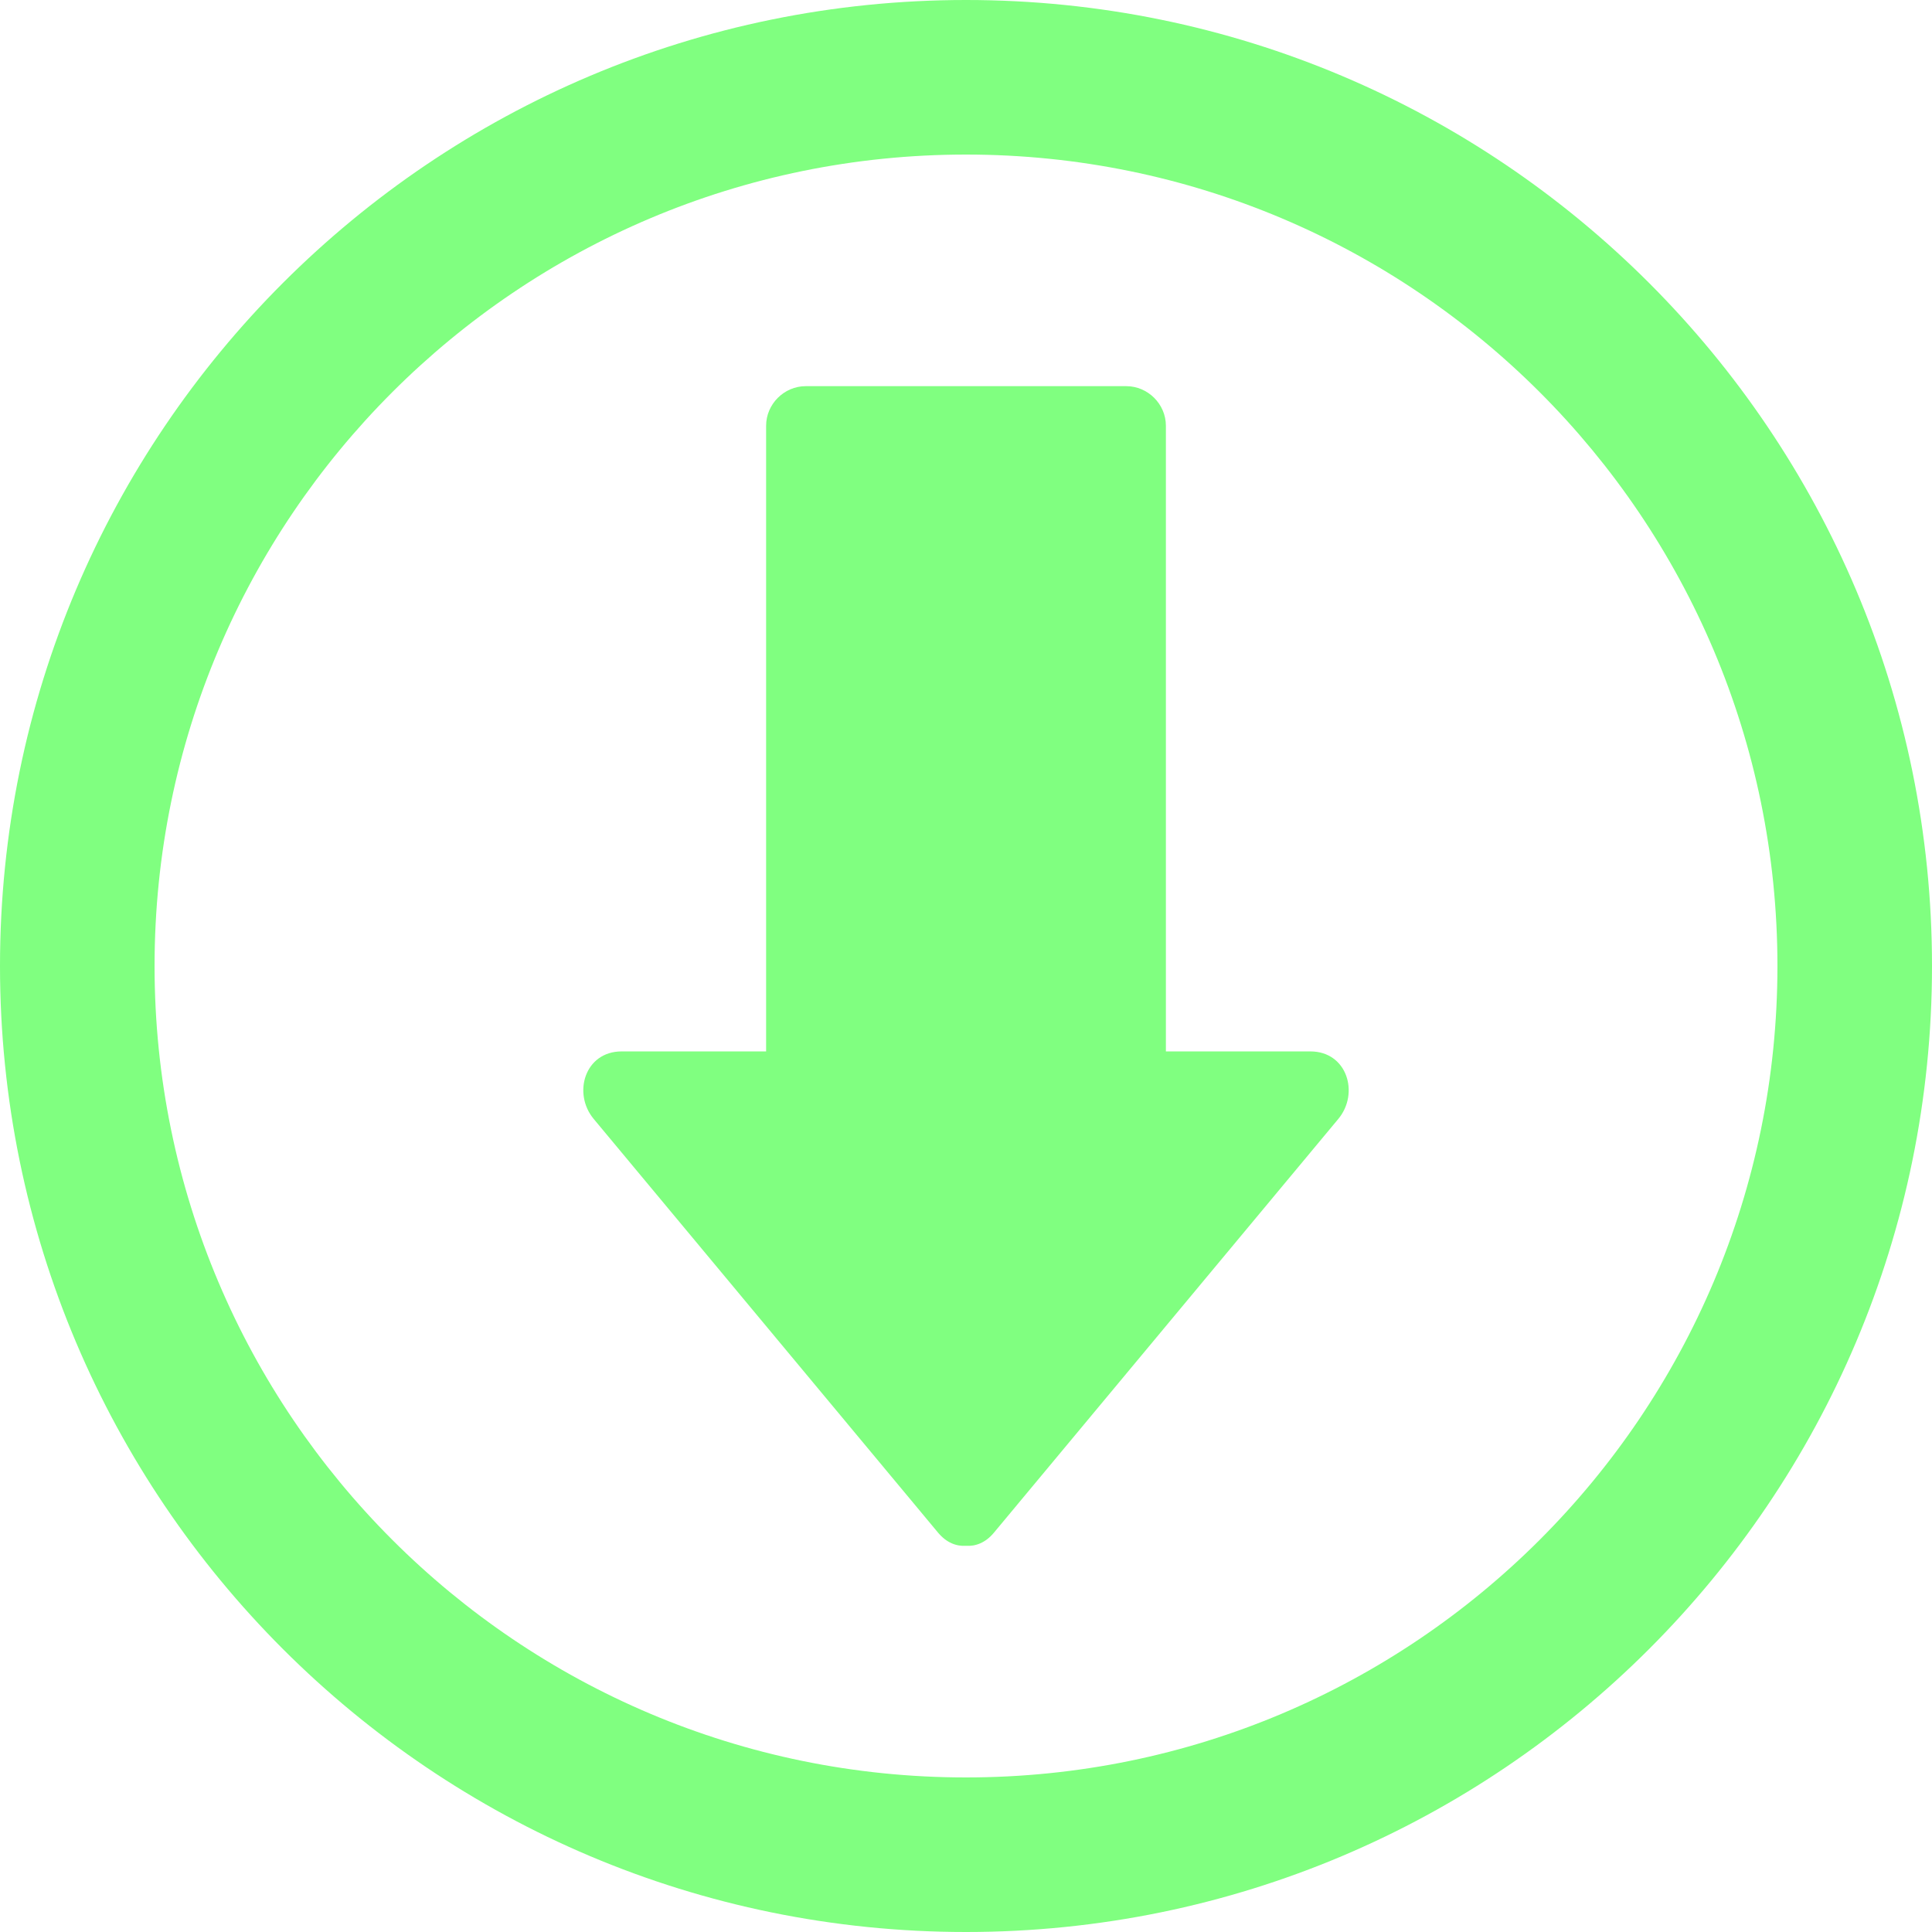
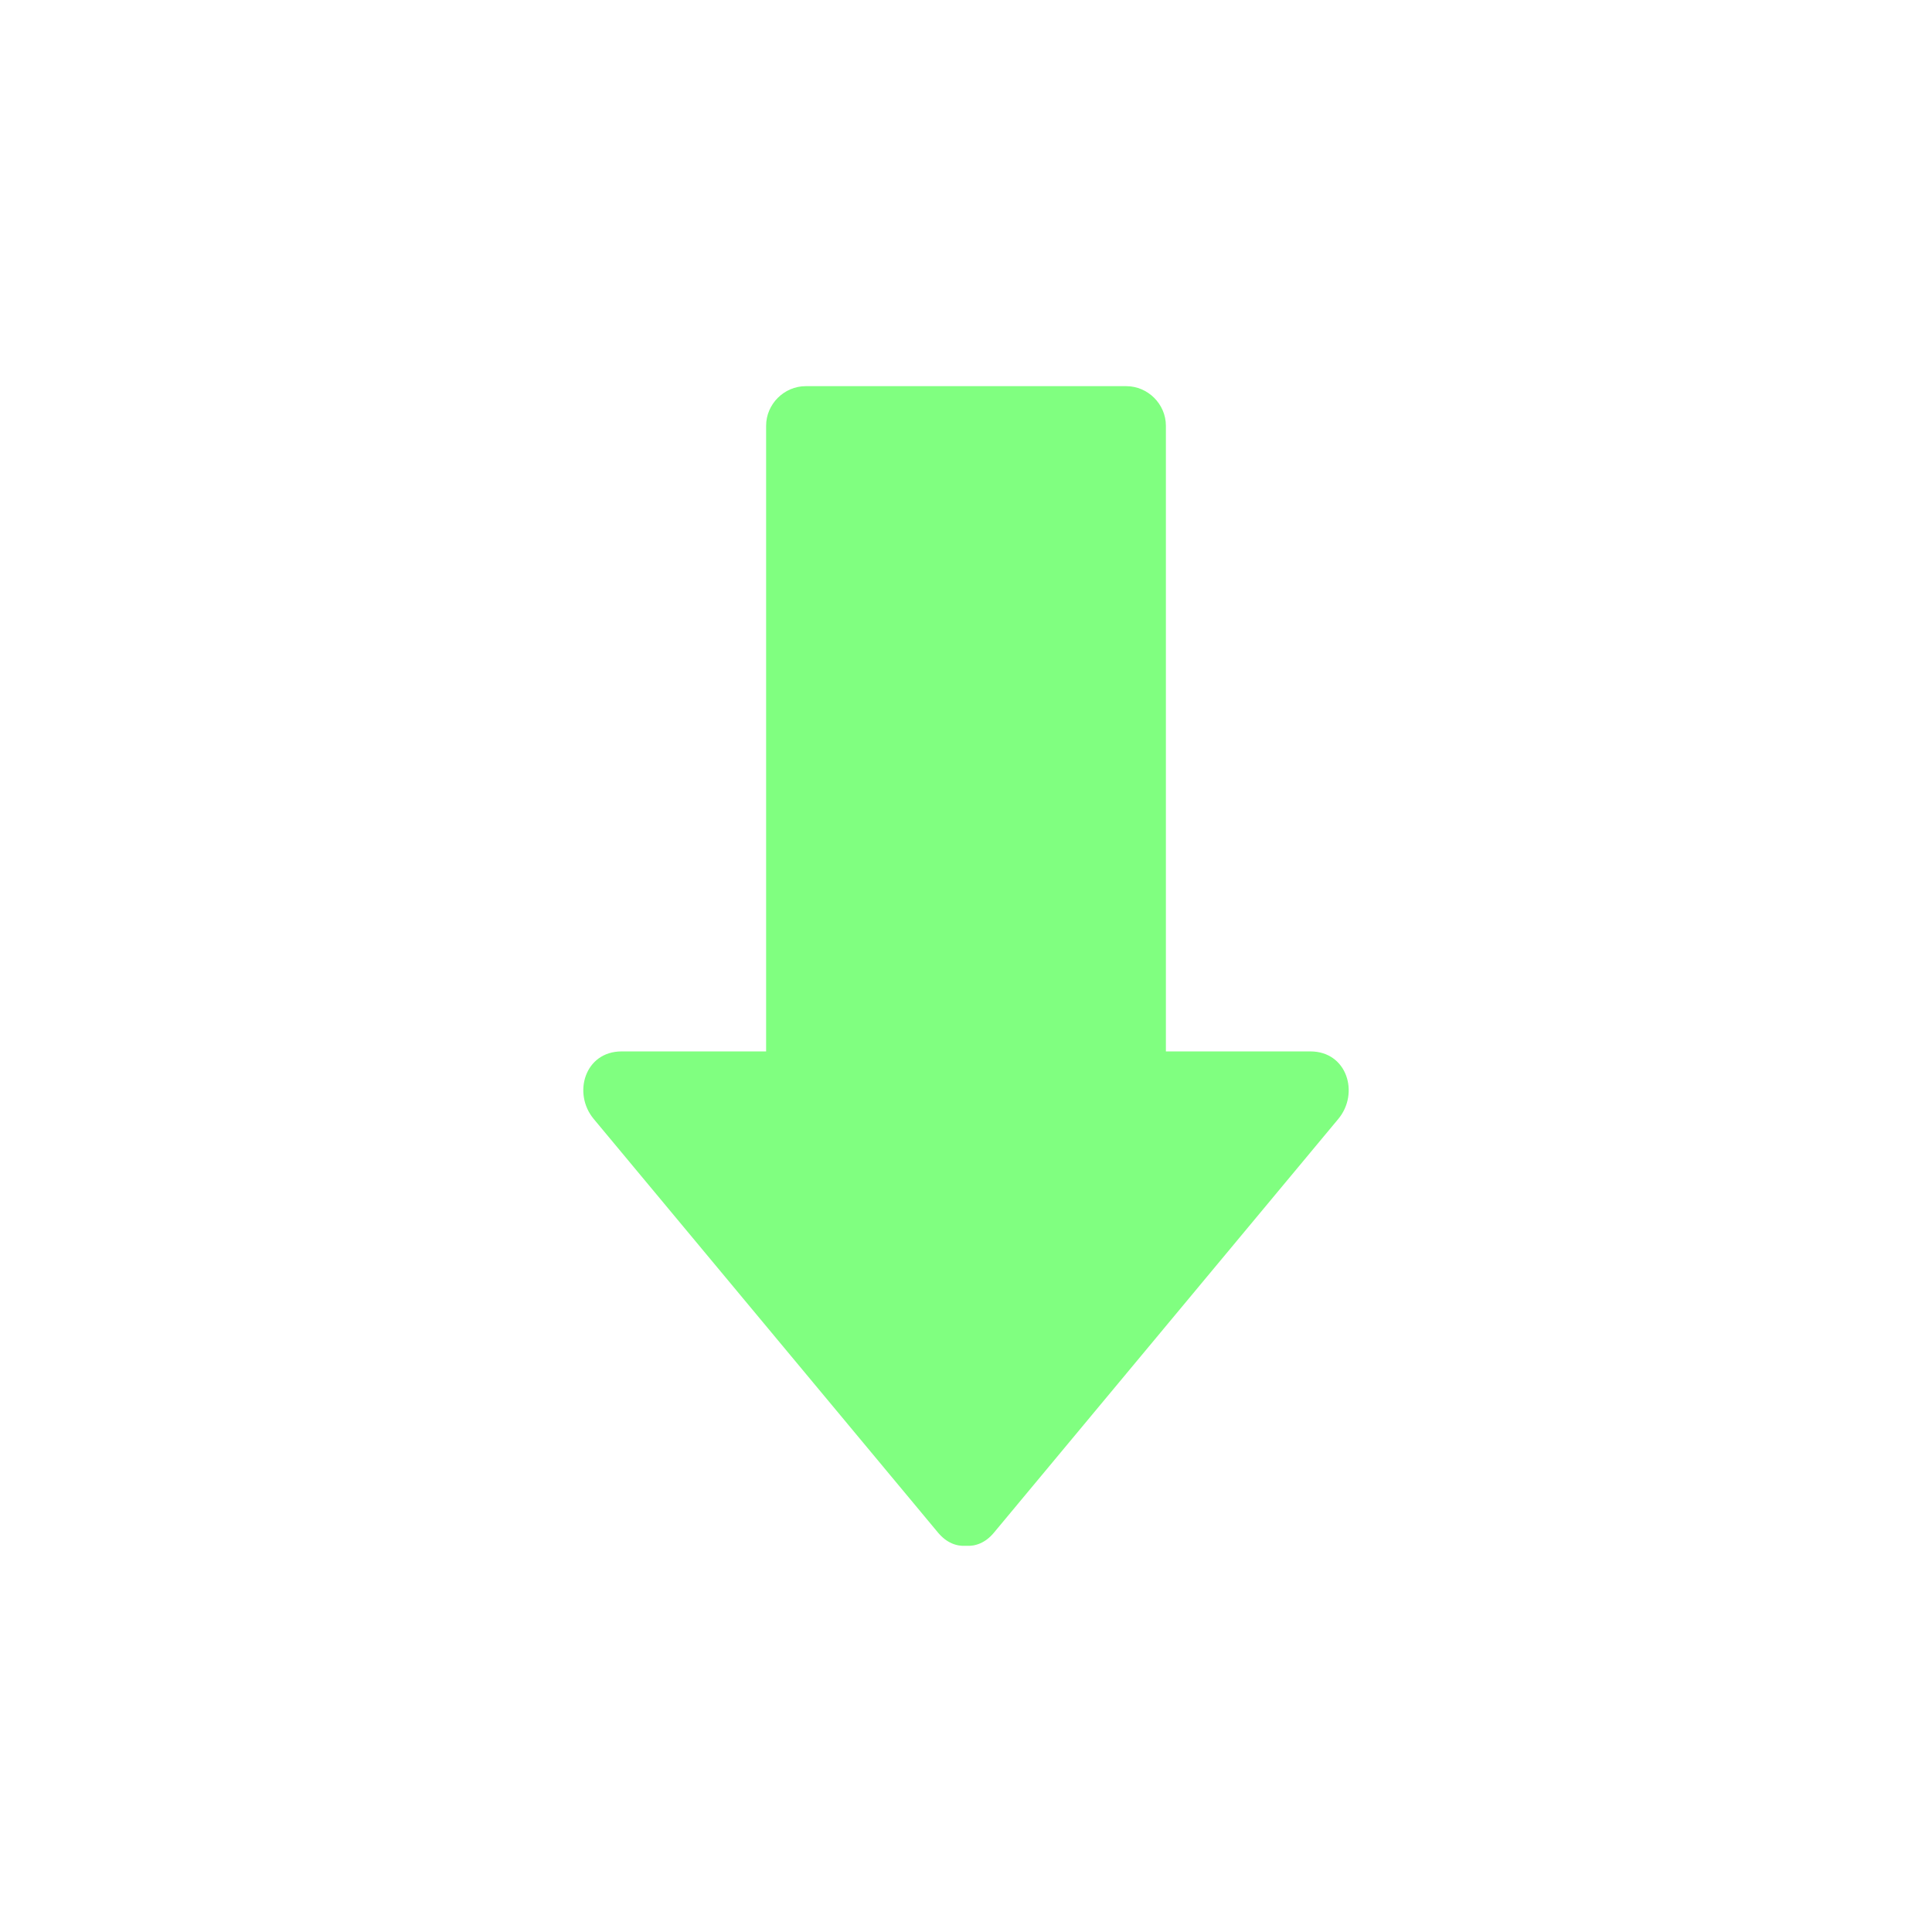
<svg xmlns="http://www.w3.org/2000/svg" id="Layer_1" enable-background="new 0 0 100 100" xml:space="preserve" viewBox="0 0 100 100" version="1.1" y="0px" x="0px">
  <path fill="#80ff80" d="m30.729 57.915c5.941 7.138 11.883 14.276 17.824 21.414 0.438 0.524 0.951 0.715 1.447 0.681 0.496 0.034 1.011-0.156 1.447-0.681 5.941-7.138 11.883-14.276 17.824-21.414 1.1-1.319 0.461-3.494-1.446-3.494h-7.479v-32.386c0-1.116-0.931-2.047-2.047-2.047h-16.598c-1.116 0-2.047 0.931-2.047 2.047v32.386h-7.479c-1.907 0-2.546 2.175-1.446 3.494z" />
-   <path fill="#80ff80" d="m50 100c27.614 0 50-22.386 50-50s-22.386-50-50-50-50 22.386-50 50 22.386 50 50 50zm0-92c23.196 0 42 18.804 42 42 0 23.195-18.804 42-42 42-23.195 0-42-18.805-42-42 0-23.196 18.805-42 42-42z" />
</svg>